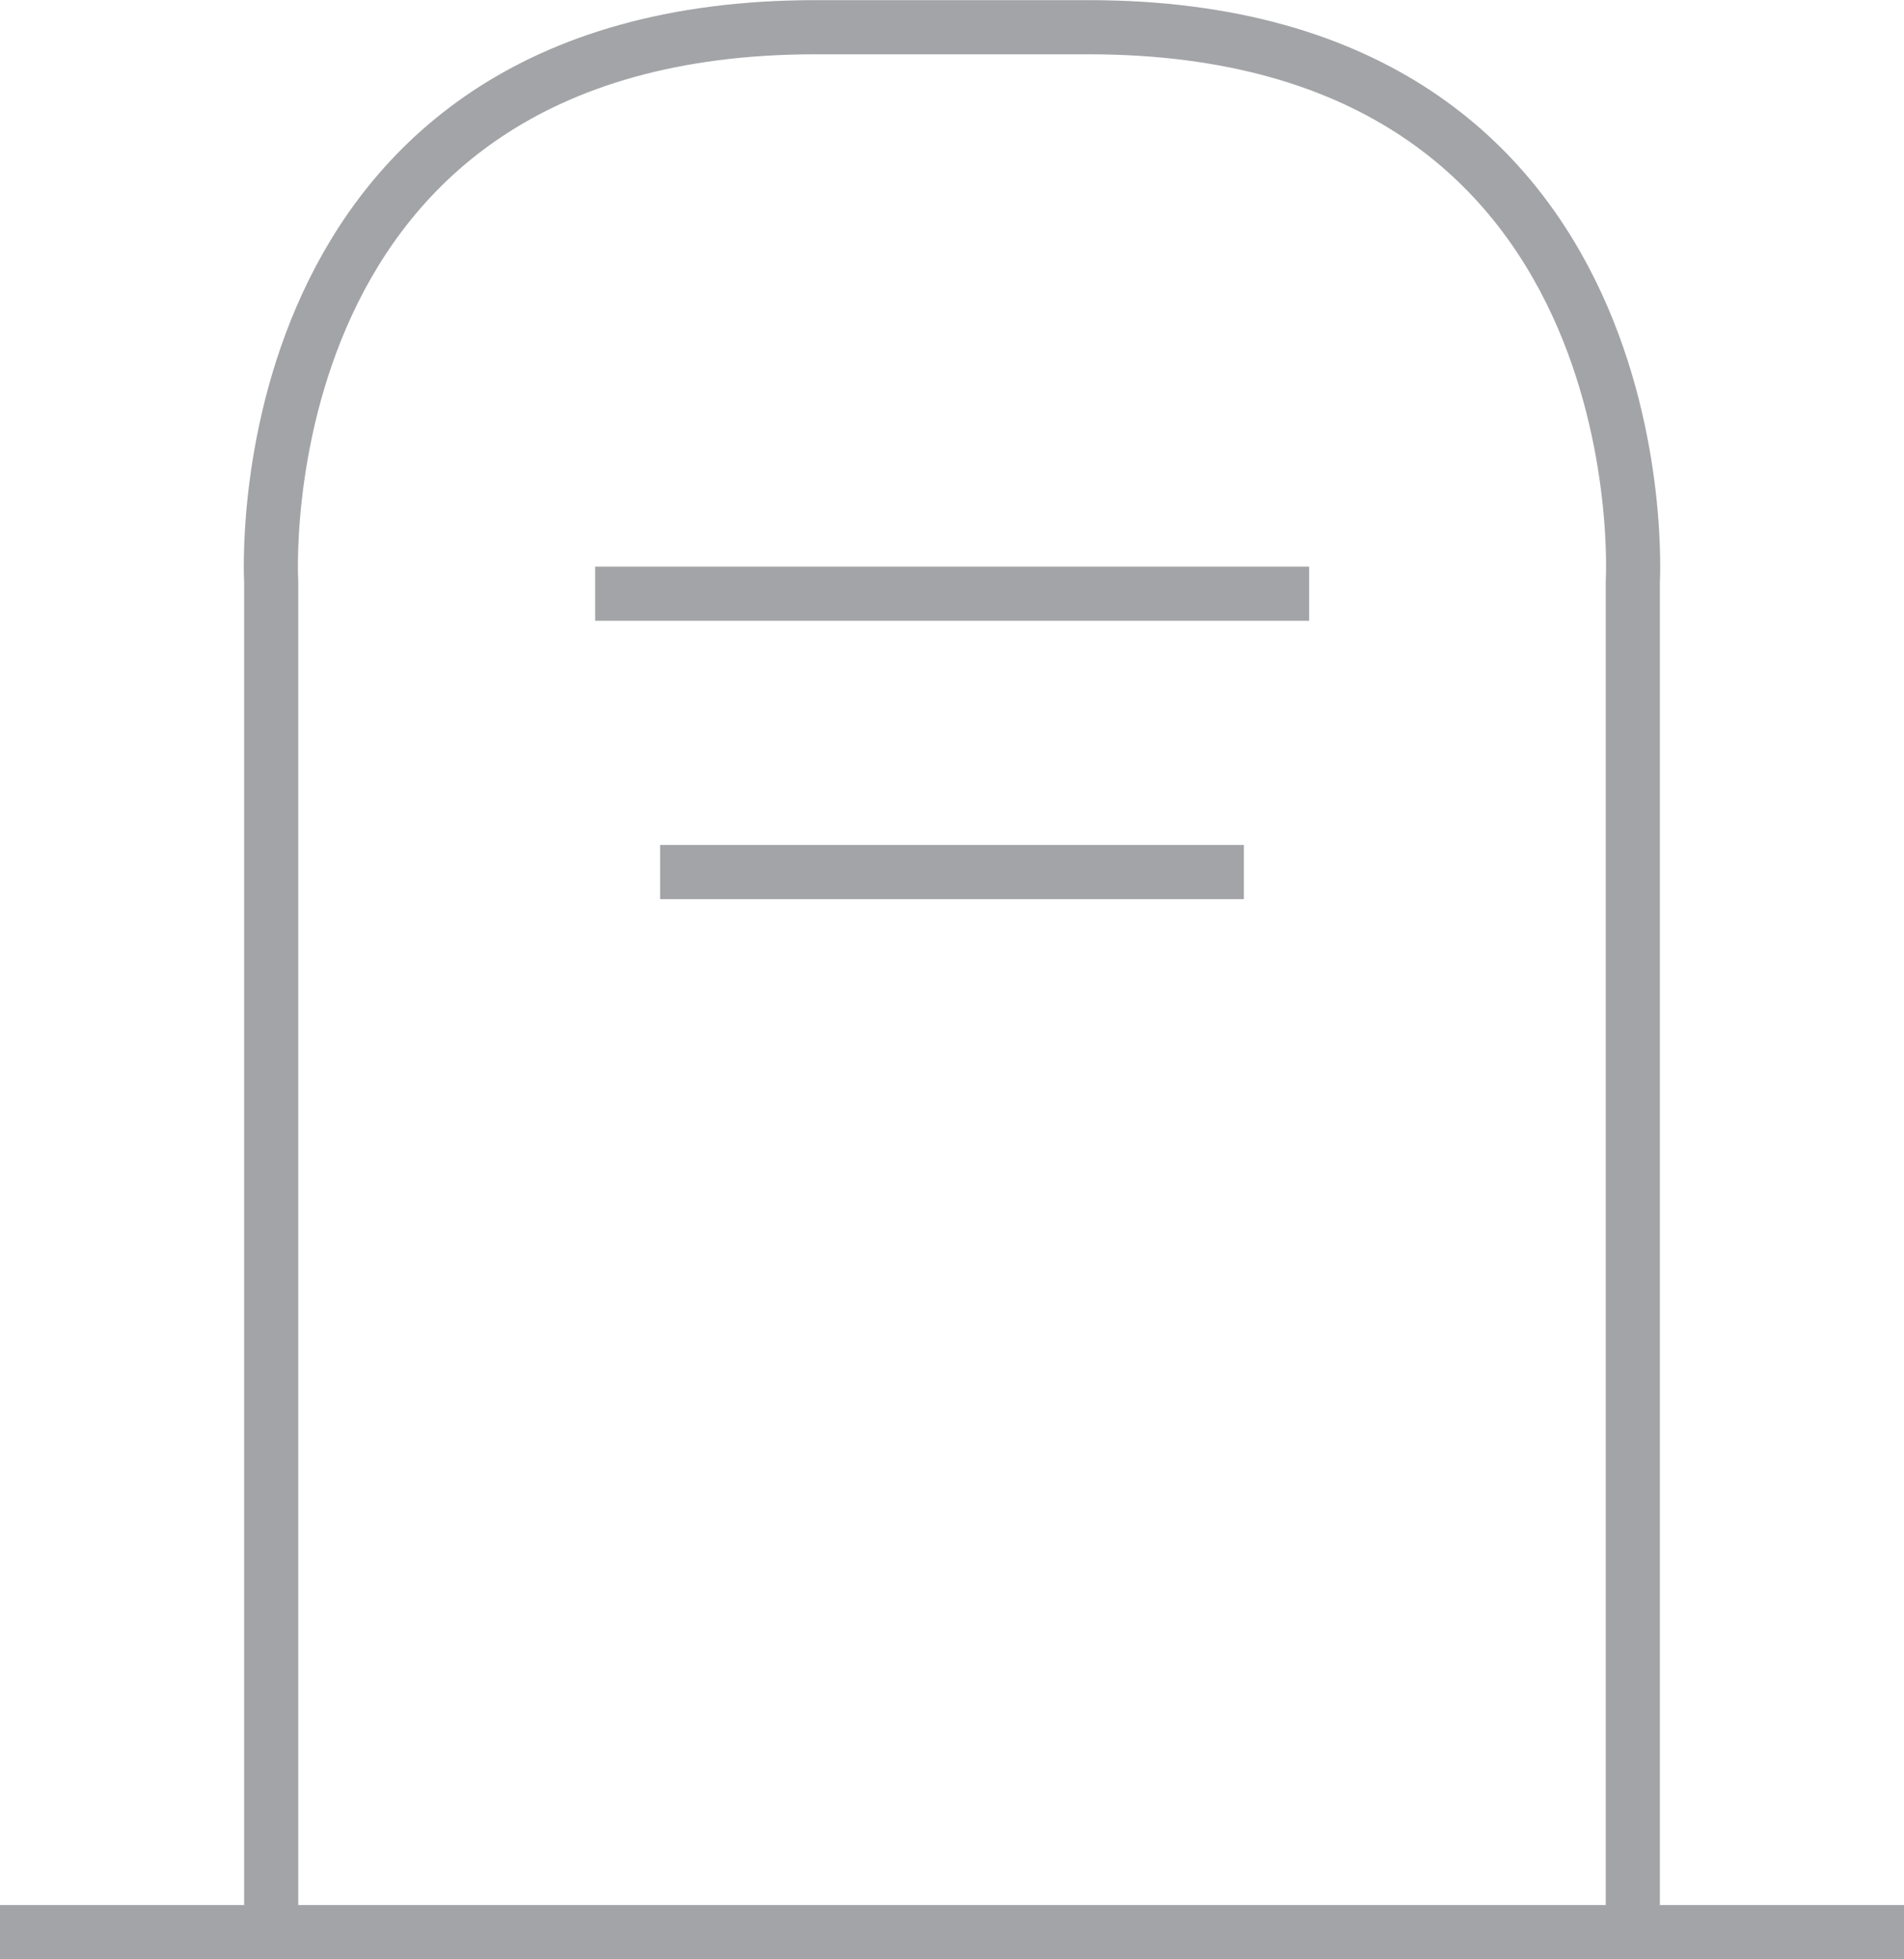
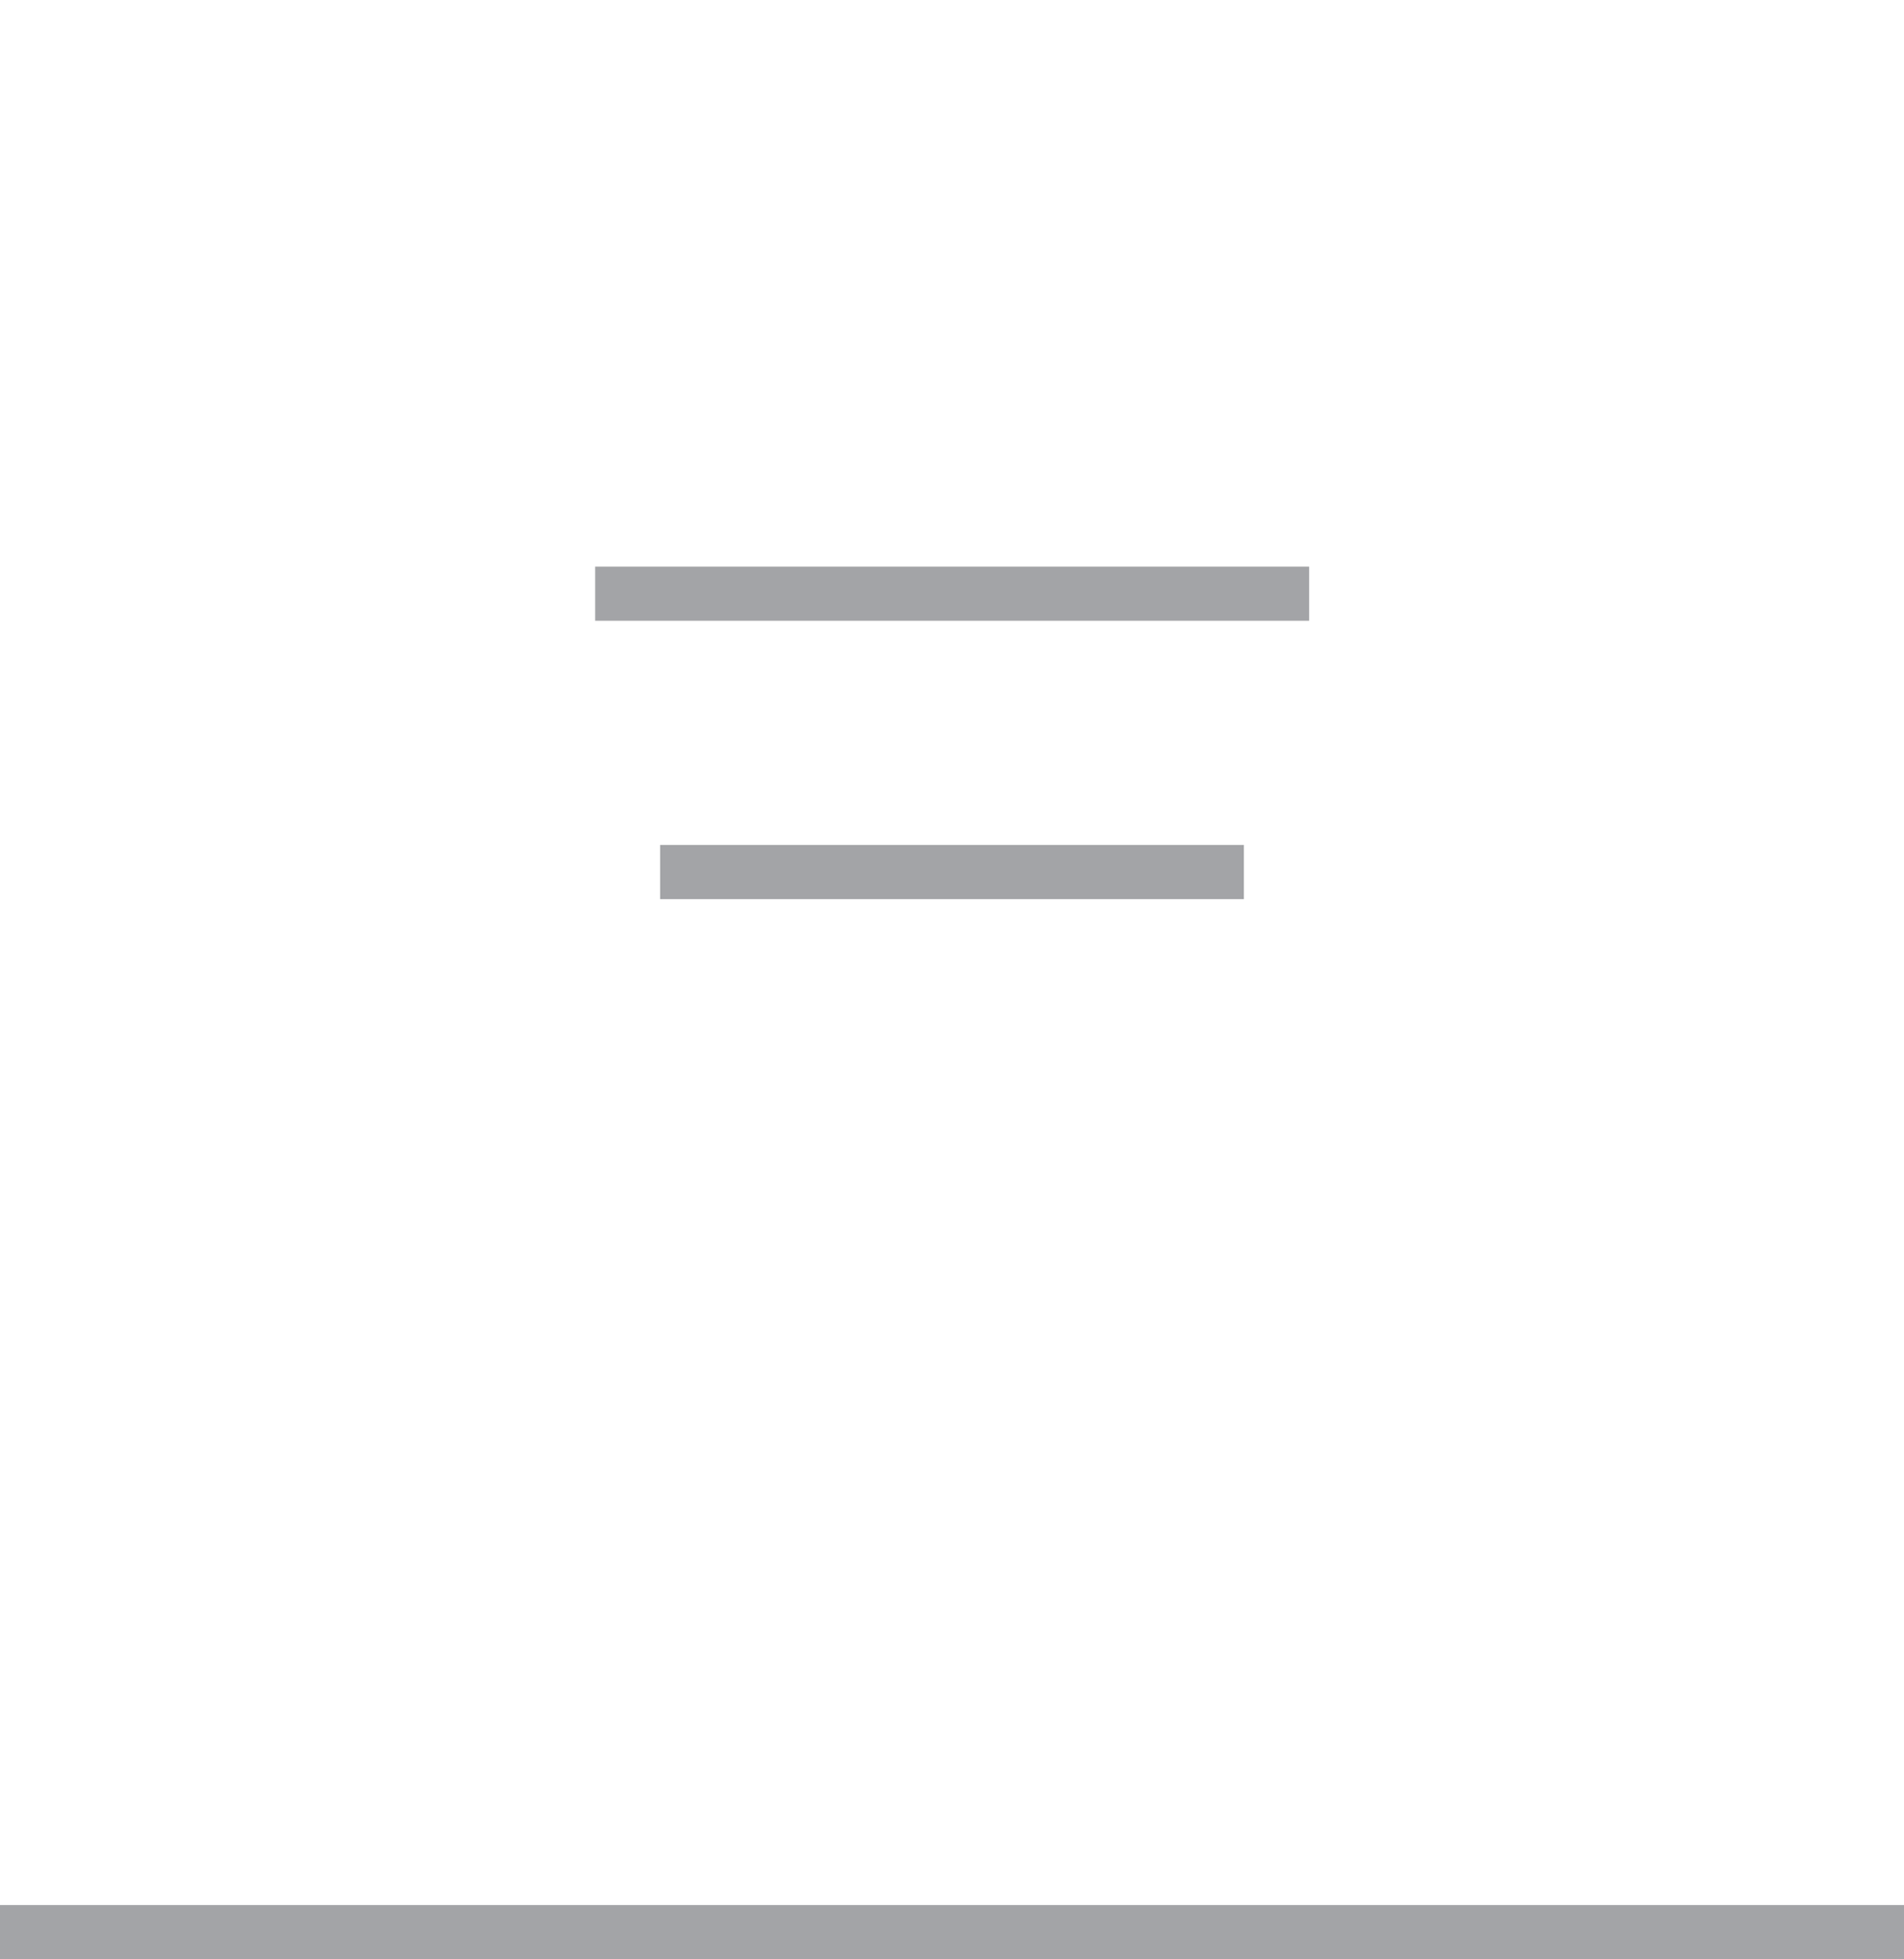
<svg xmlns="http://www.w3.org/2000/svg" id="Layer_2" width="70" height="72" data-name="Layer 2" viewBox="0 0 70.35 72.35">
  <defs>
    <style>
      .cls-1 {
        fill: none;
        stroke: #a3a4a7;
        stroke-miterlimit: 10;
        stroke-width: 2px;
      }
    </style>
  </defs>
  <g id="Layer_1-2" data-name="Layer 1">
    <g>
-       <path class="cls-1" d="M60.33,71.35V21.48S61.53,1,40.21,1h-10.07c-21.32,0-20.12,20.48-20.12,20.48v49.87" />
      <line class="cls-1" x1="21.99" y1="21.92" x2="48.37" y2="21.92" />
      <line class="cls-1" x1="24.39" y1="32.2" x2="45.96" y2="32.2" />
      <line class="cls-1" y1="71.35" x2="70.35" y2="71.35" />
    </g>
  </g>
</svg>